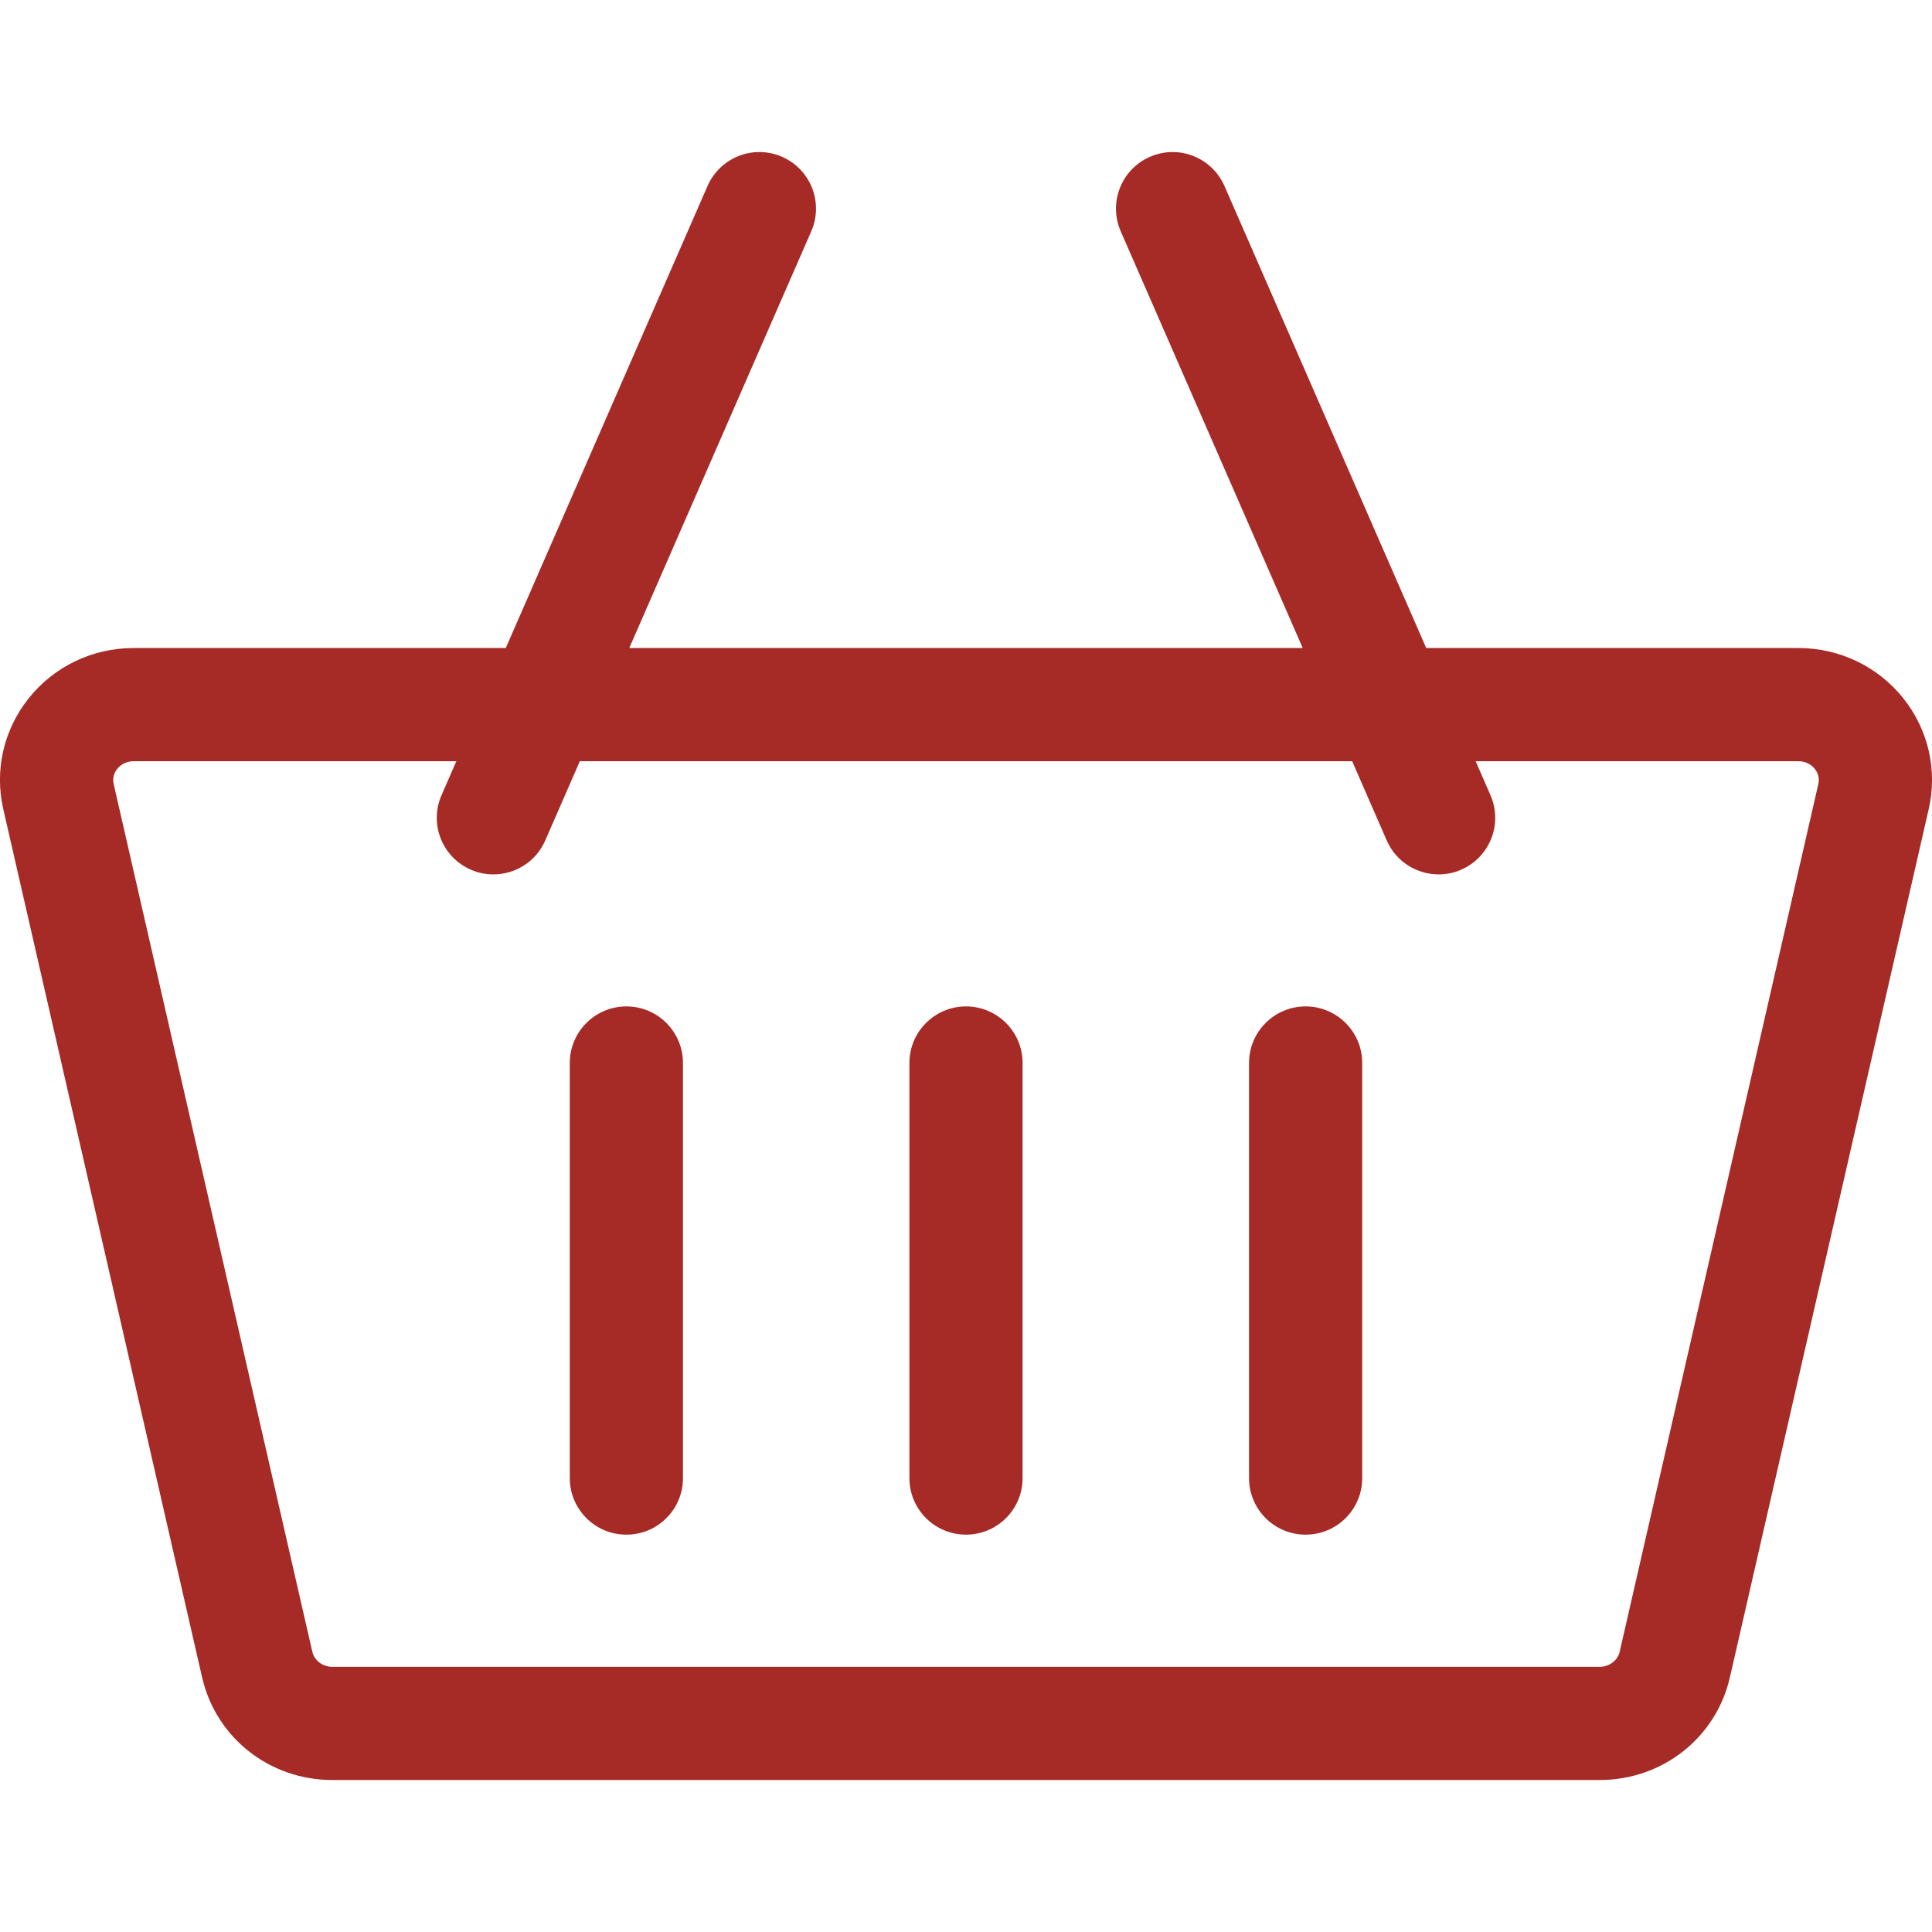
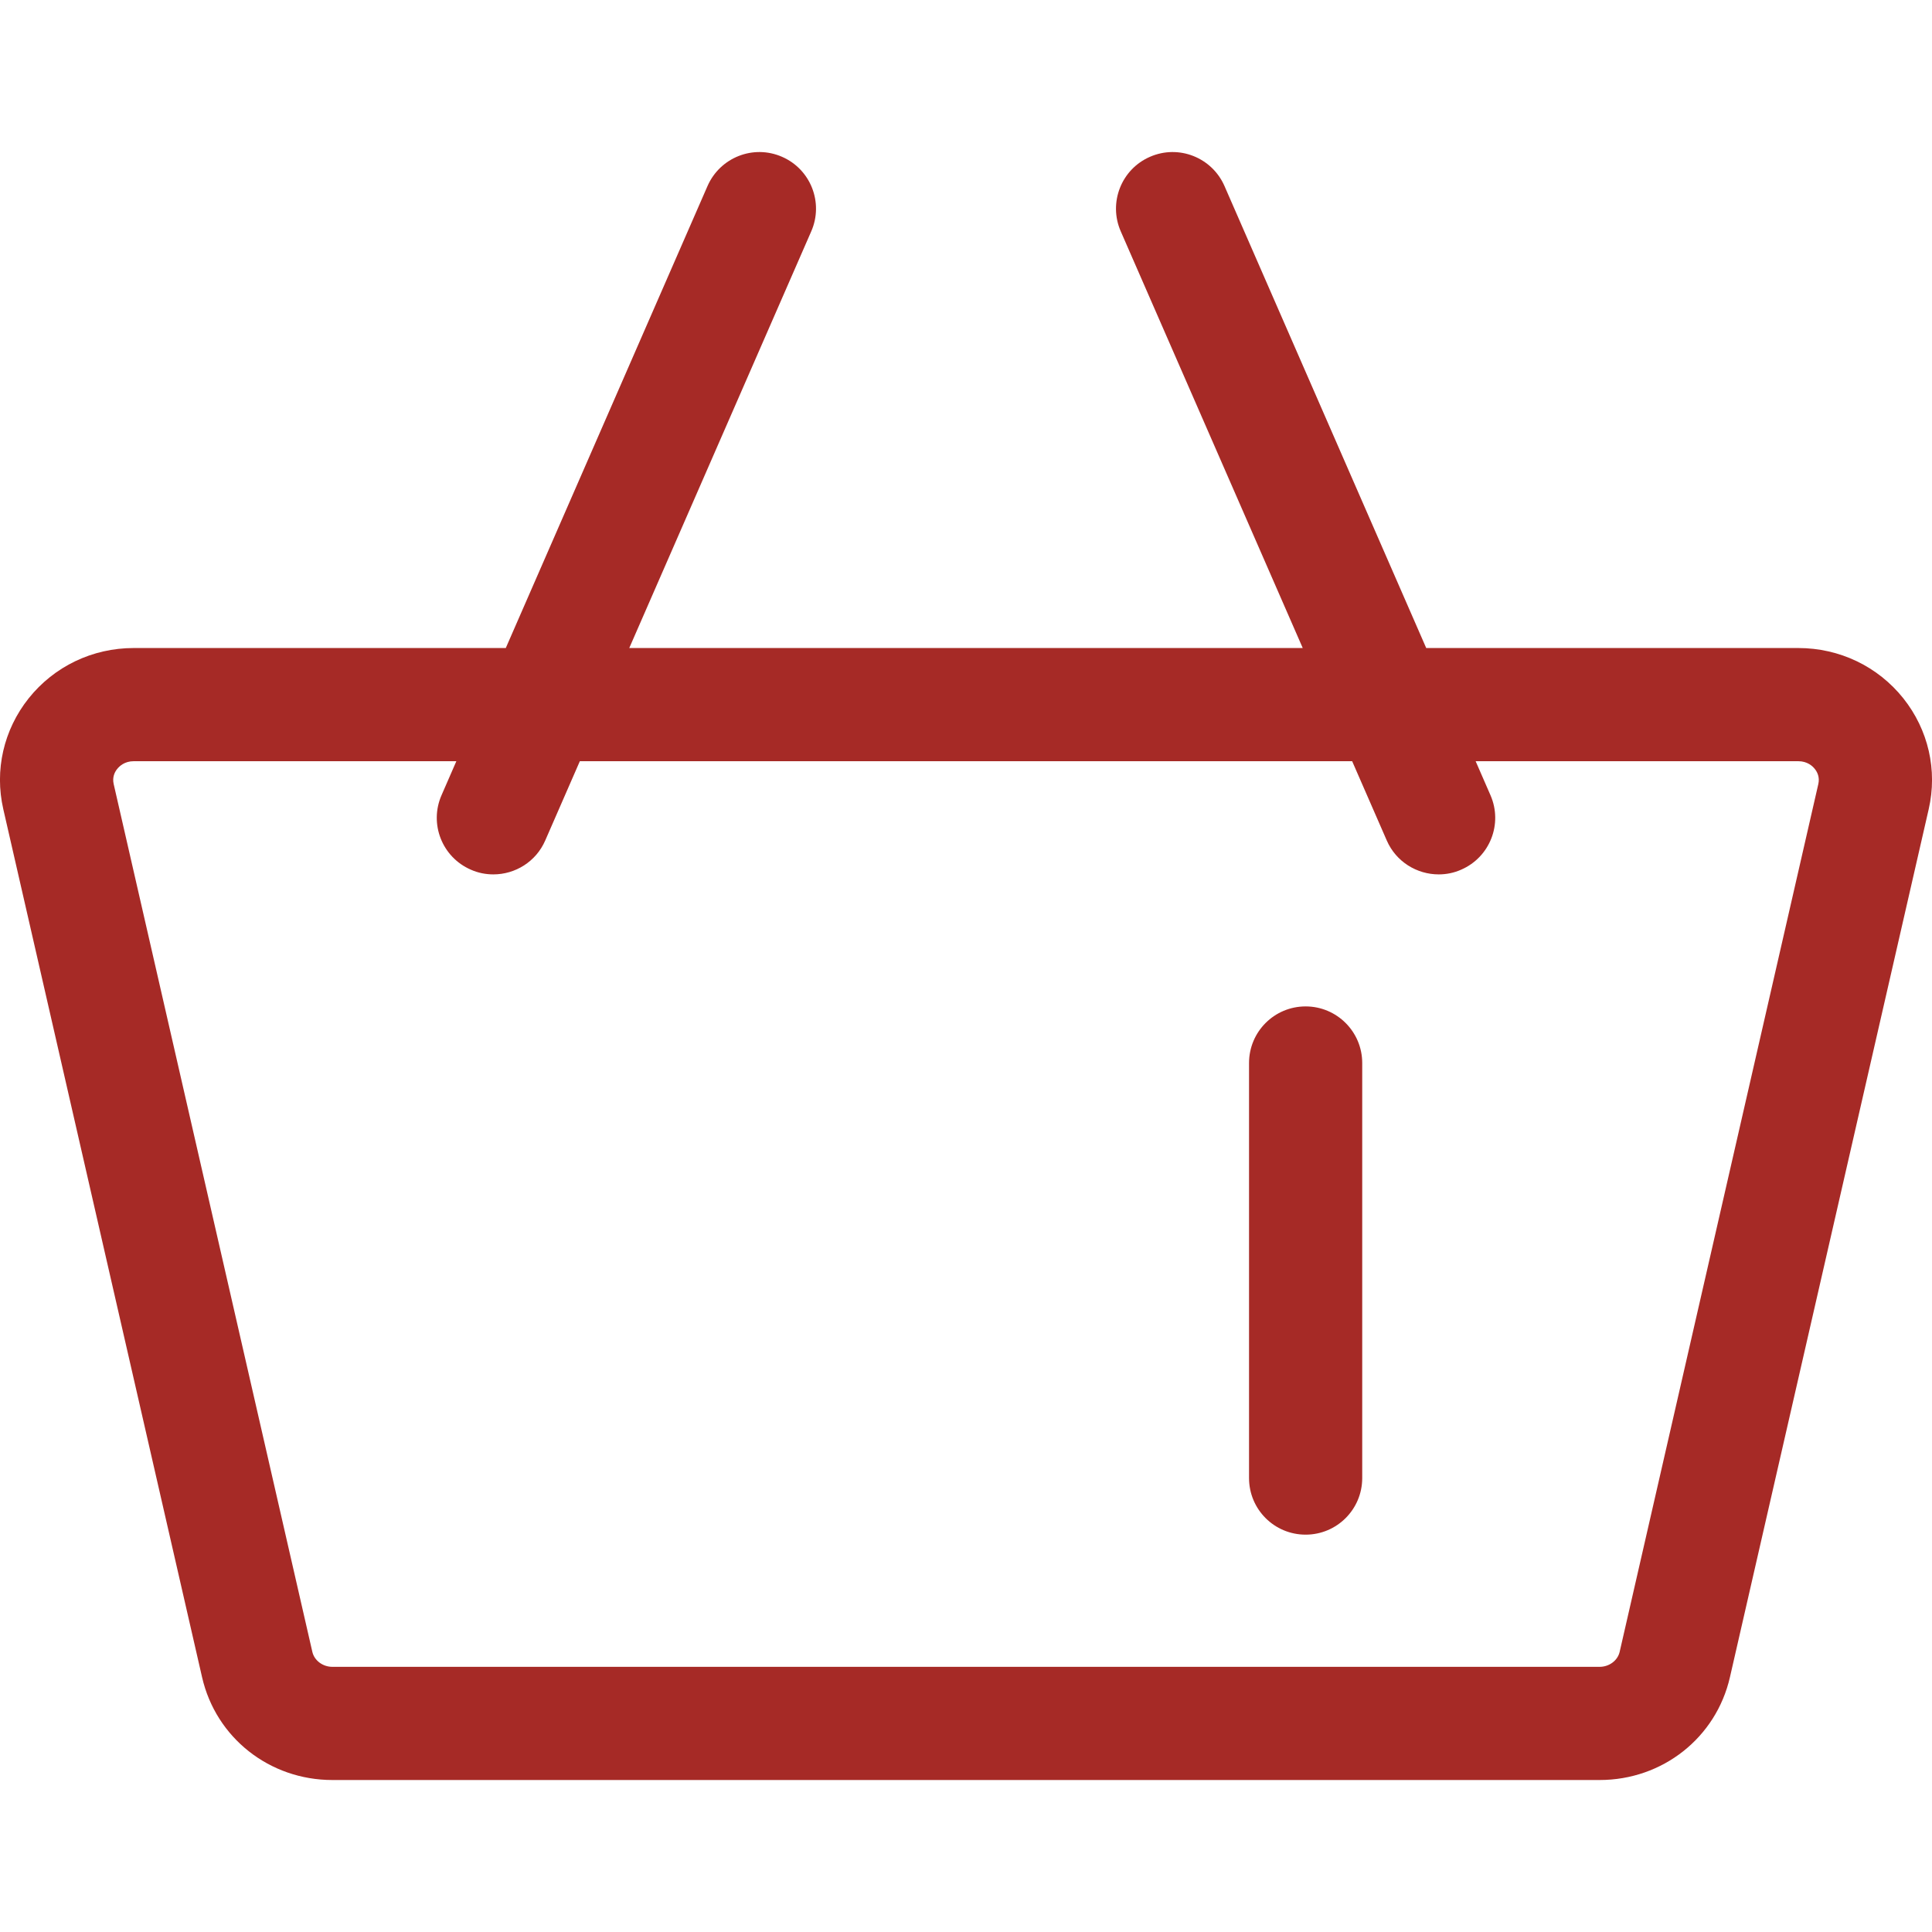
<svg xmlns="http://www.w3.org/2000/svg" width="24" height="24" viewBox="0 0 24 24" fill="none">
  <g clip-path="url(#clip0_25255_29895)">
    <path d="M23.644 8.675C23.327 8.278 22.851 8.05 22.339 8.05H17.717L15.211 2.311C15.055 1.955 14.641 1.792 14.285 1.948C13.929 2.103 13.767 2.518 13.922 2.873L16.183 8.05H7.817L10.078 2.873C10.233 2.518 10.071 2.103 9.715 1.948C9.359 1.792 8.945 1.955 8.789 2.311L6.283 8.05H1.661C1.149 8.05 0.673 8.278 0.356 8.675C0.045 9.066 -0.07 9.568 0.041 10.052L2.51 20.834C2.682 21.587 3.348 22.112 4.129 22.112H19.871C20.652 22.112 21.318 21.587 21.49 20.834L23.959 10.052C24.07 9.568 23.955 9.066 23.644 8.675ZM19.871 20.706H4.129C4.01 20.706 3.905 20.628 3.88 20.52L1.412 9.739C1.393 9.654 1.425 9.59 1.456 9.552C1.485 9.516 1.549 9.456 1.661 9.456H5.669L5.485 9.878C5.329 10.234 5.492 10.648 5.848 10.803C5.939 10.844 6.035 10.862 6.129 10.862C6.4 10.862 6.658 10.705 6.773 10.441L7.203 9.456H16.797L17.227 10.441C17.342 10.705 17.601 10.862 17.872 10.862C17.965 10.862 18.061 10.844 18.152 10.803C18.508 10.648 18.671 10.234 18.515 9.878L18.331 9.456H22.339C22.451 9.456 22.516 9.516 22.544 9.552C22.575 9.59 22.607 9.654 22.588 9.739L20.12 20.52C20.095 20.628 19.99 20.706 19.871 20.706Z" fill="#A62A26" />
-     <path d="M7.781 12.502C7.393 12.502 7.078 12.817 7.078 13.205V18.361C7.078 18.75 7.393 19.064 7.781 19.064C8.17 19.064 8.484 18.75 8.484 18.361V13.205C8.484 12.817 8.17 12.502 7.781 12.502Z" fill="#A62A26" />
-     <path d="M12 12.502C11.612 12.502 11.297 12.817 11.297 13.205V18.361C11.297 18.75 11.612 19.064 12 19.064C12.388 19.064 12.703 18.75 12.703 18.361V13.205C12.703 12.817 12.388 12.502 12 12.502Z" fill="#A62A26" />
    <path d="M16.219 12.502C15.83 12.502 15.516 12.817 15.516 13.205V18.361C15.516 18.75 15.83 19.064 16.219 19.064C16.607 19.064 16.922 18.75 16.922 18.361V13.205C16.922 12.817 16.607 12.502 16.219 12.502Z" fill="#A62A26" />
  </g>
  <defs>
    <clipPath id="clip0_25255_29895">
      <rect width="24" height="24" fill="white" />
    </clipPath>
  </defs>
</svg>